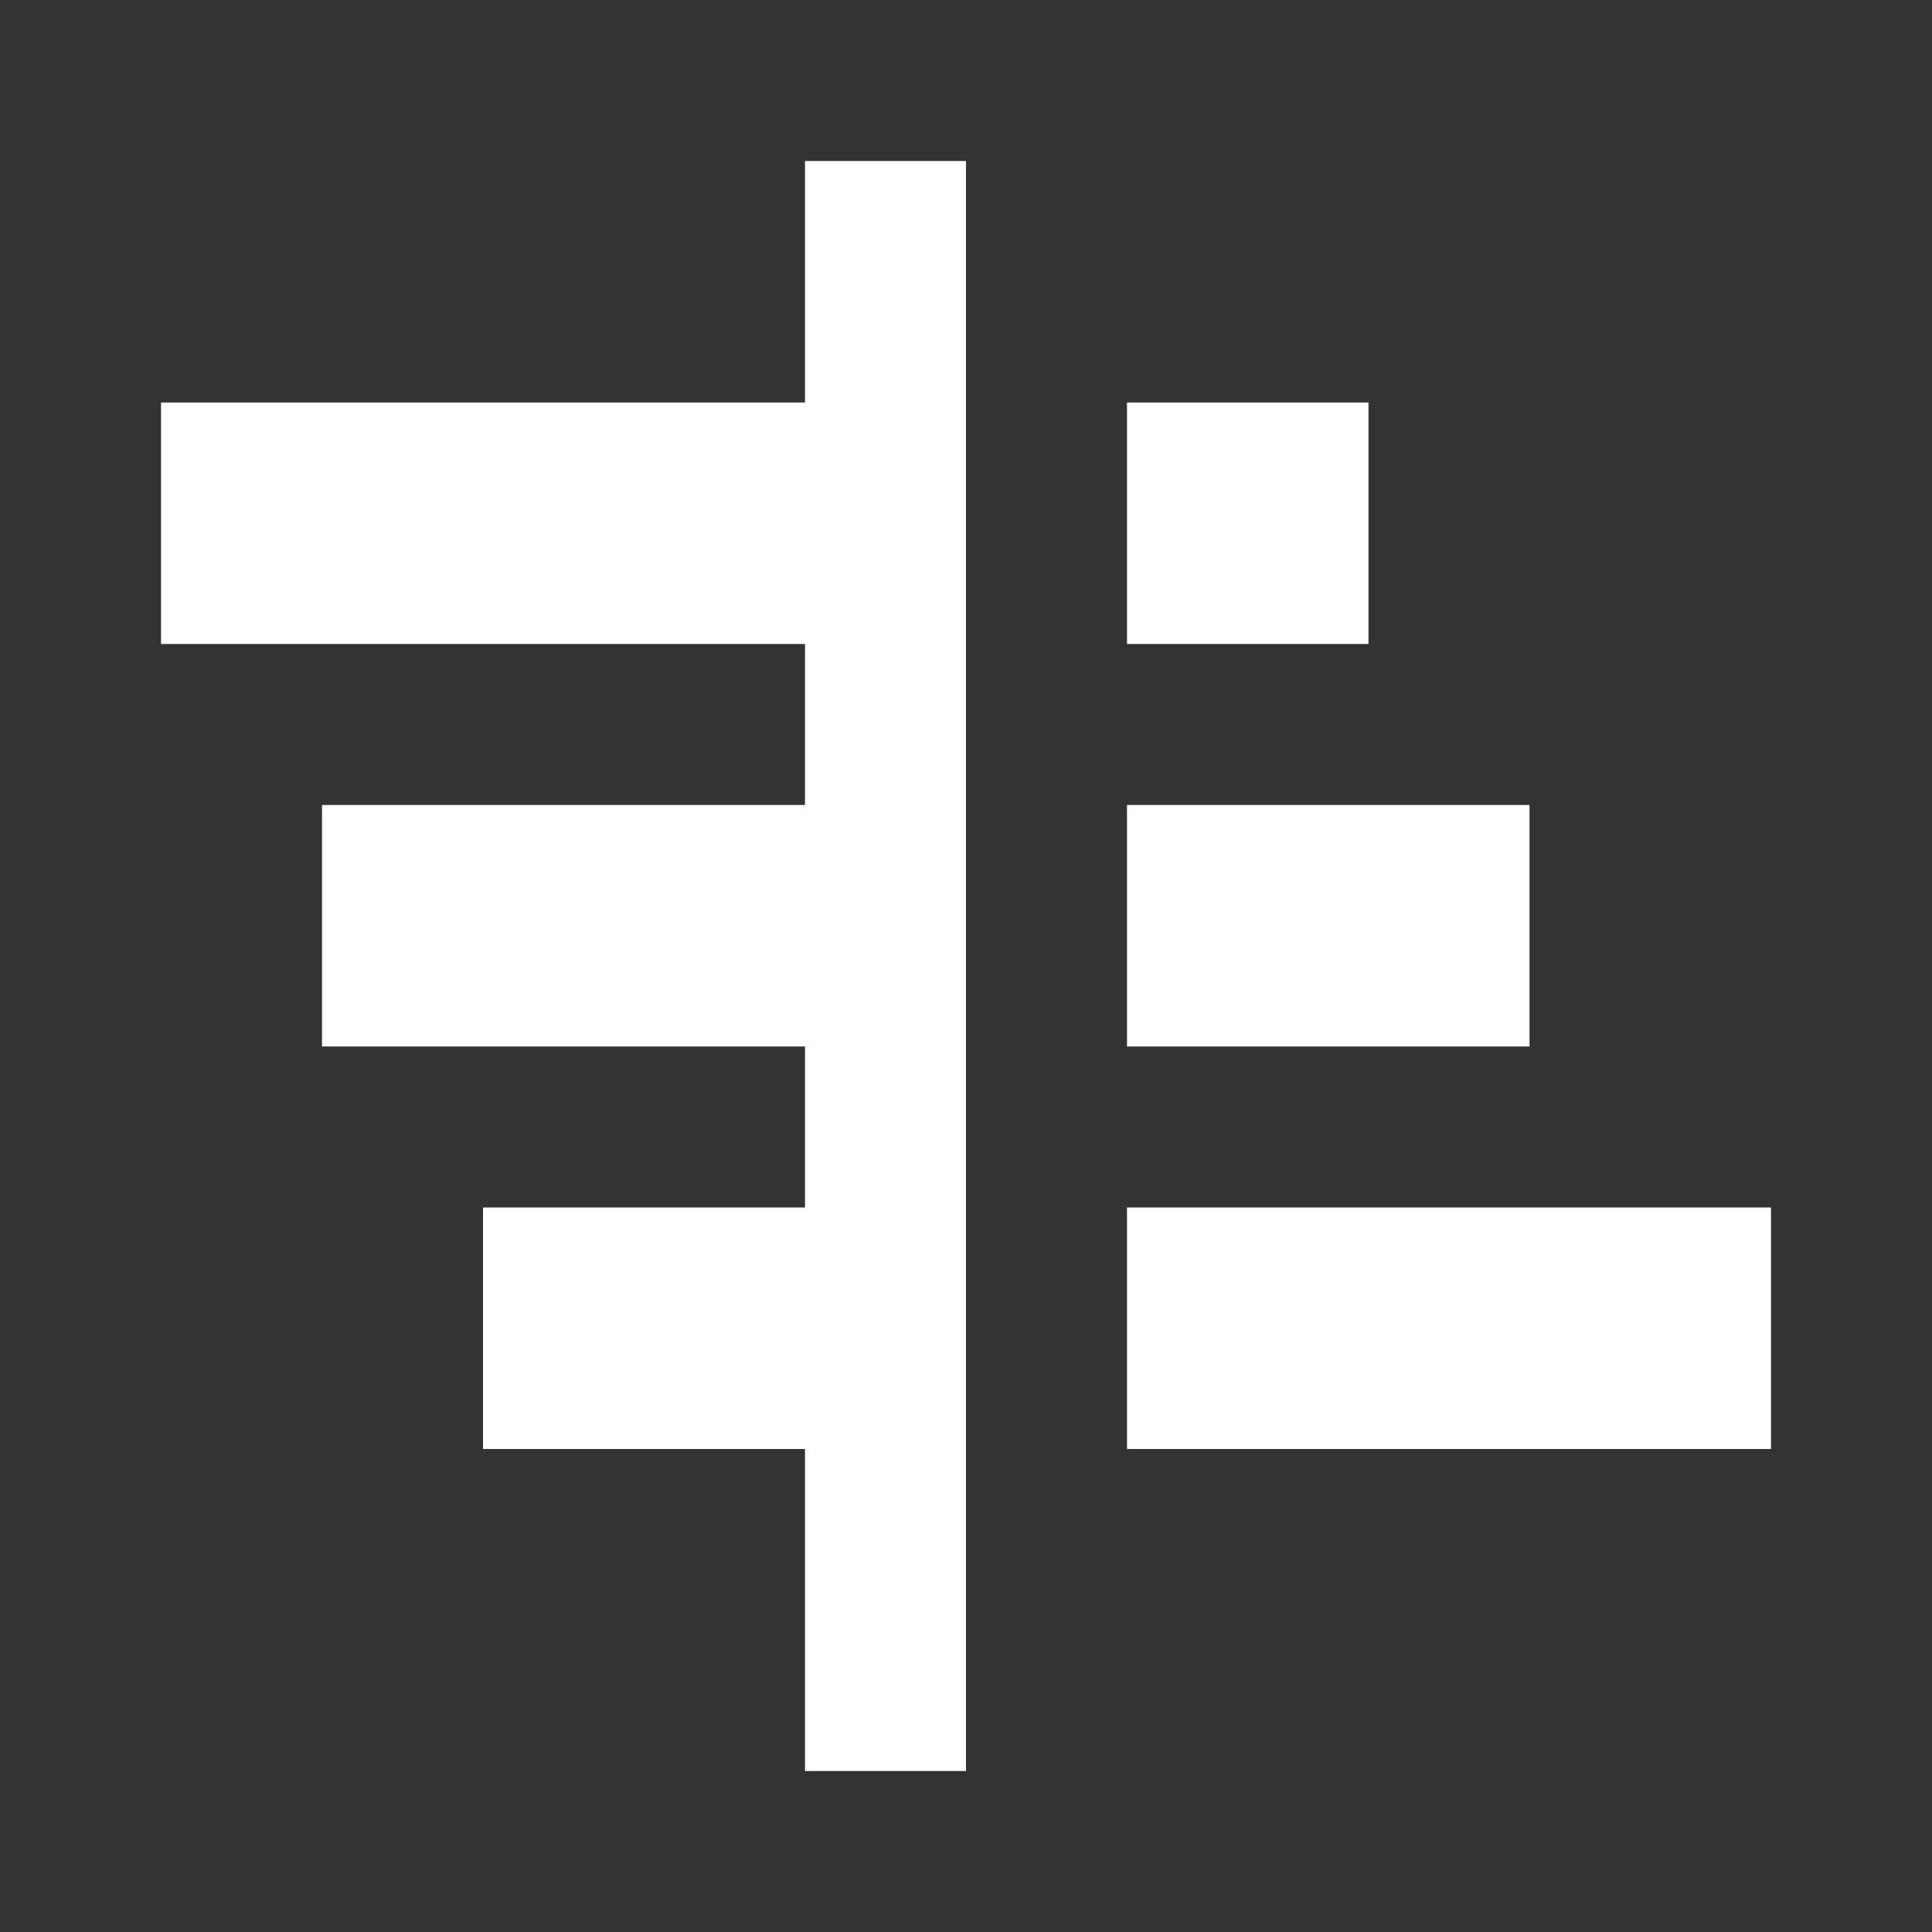
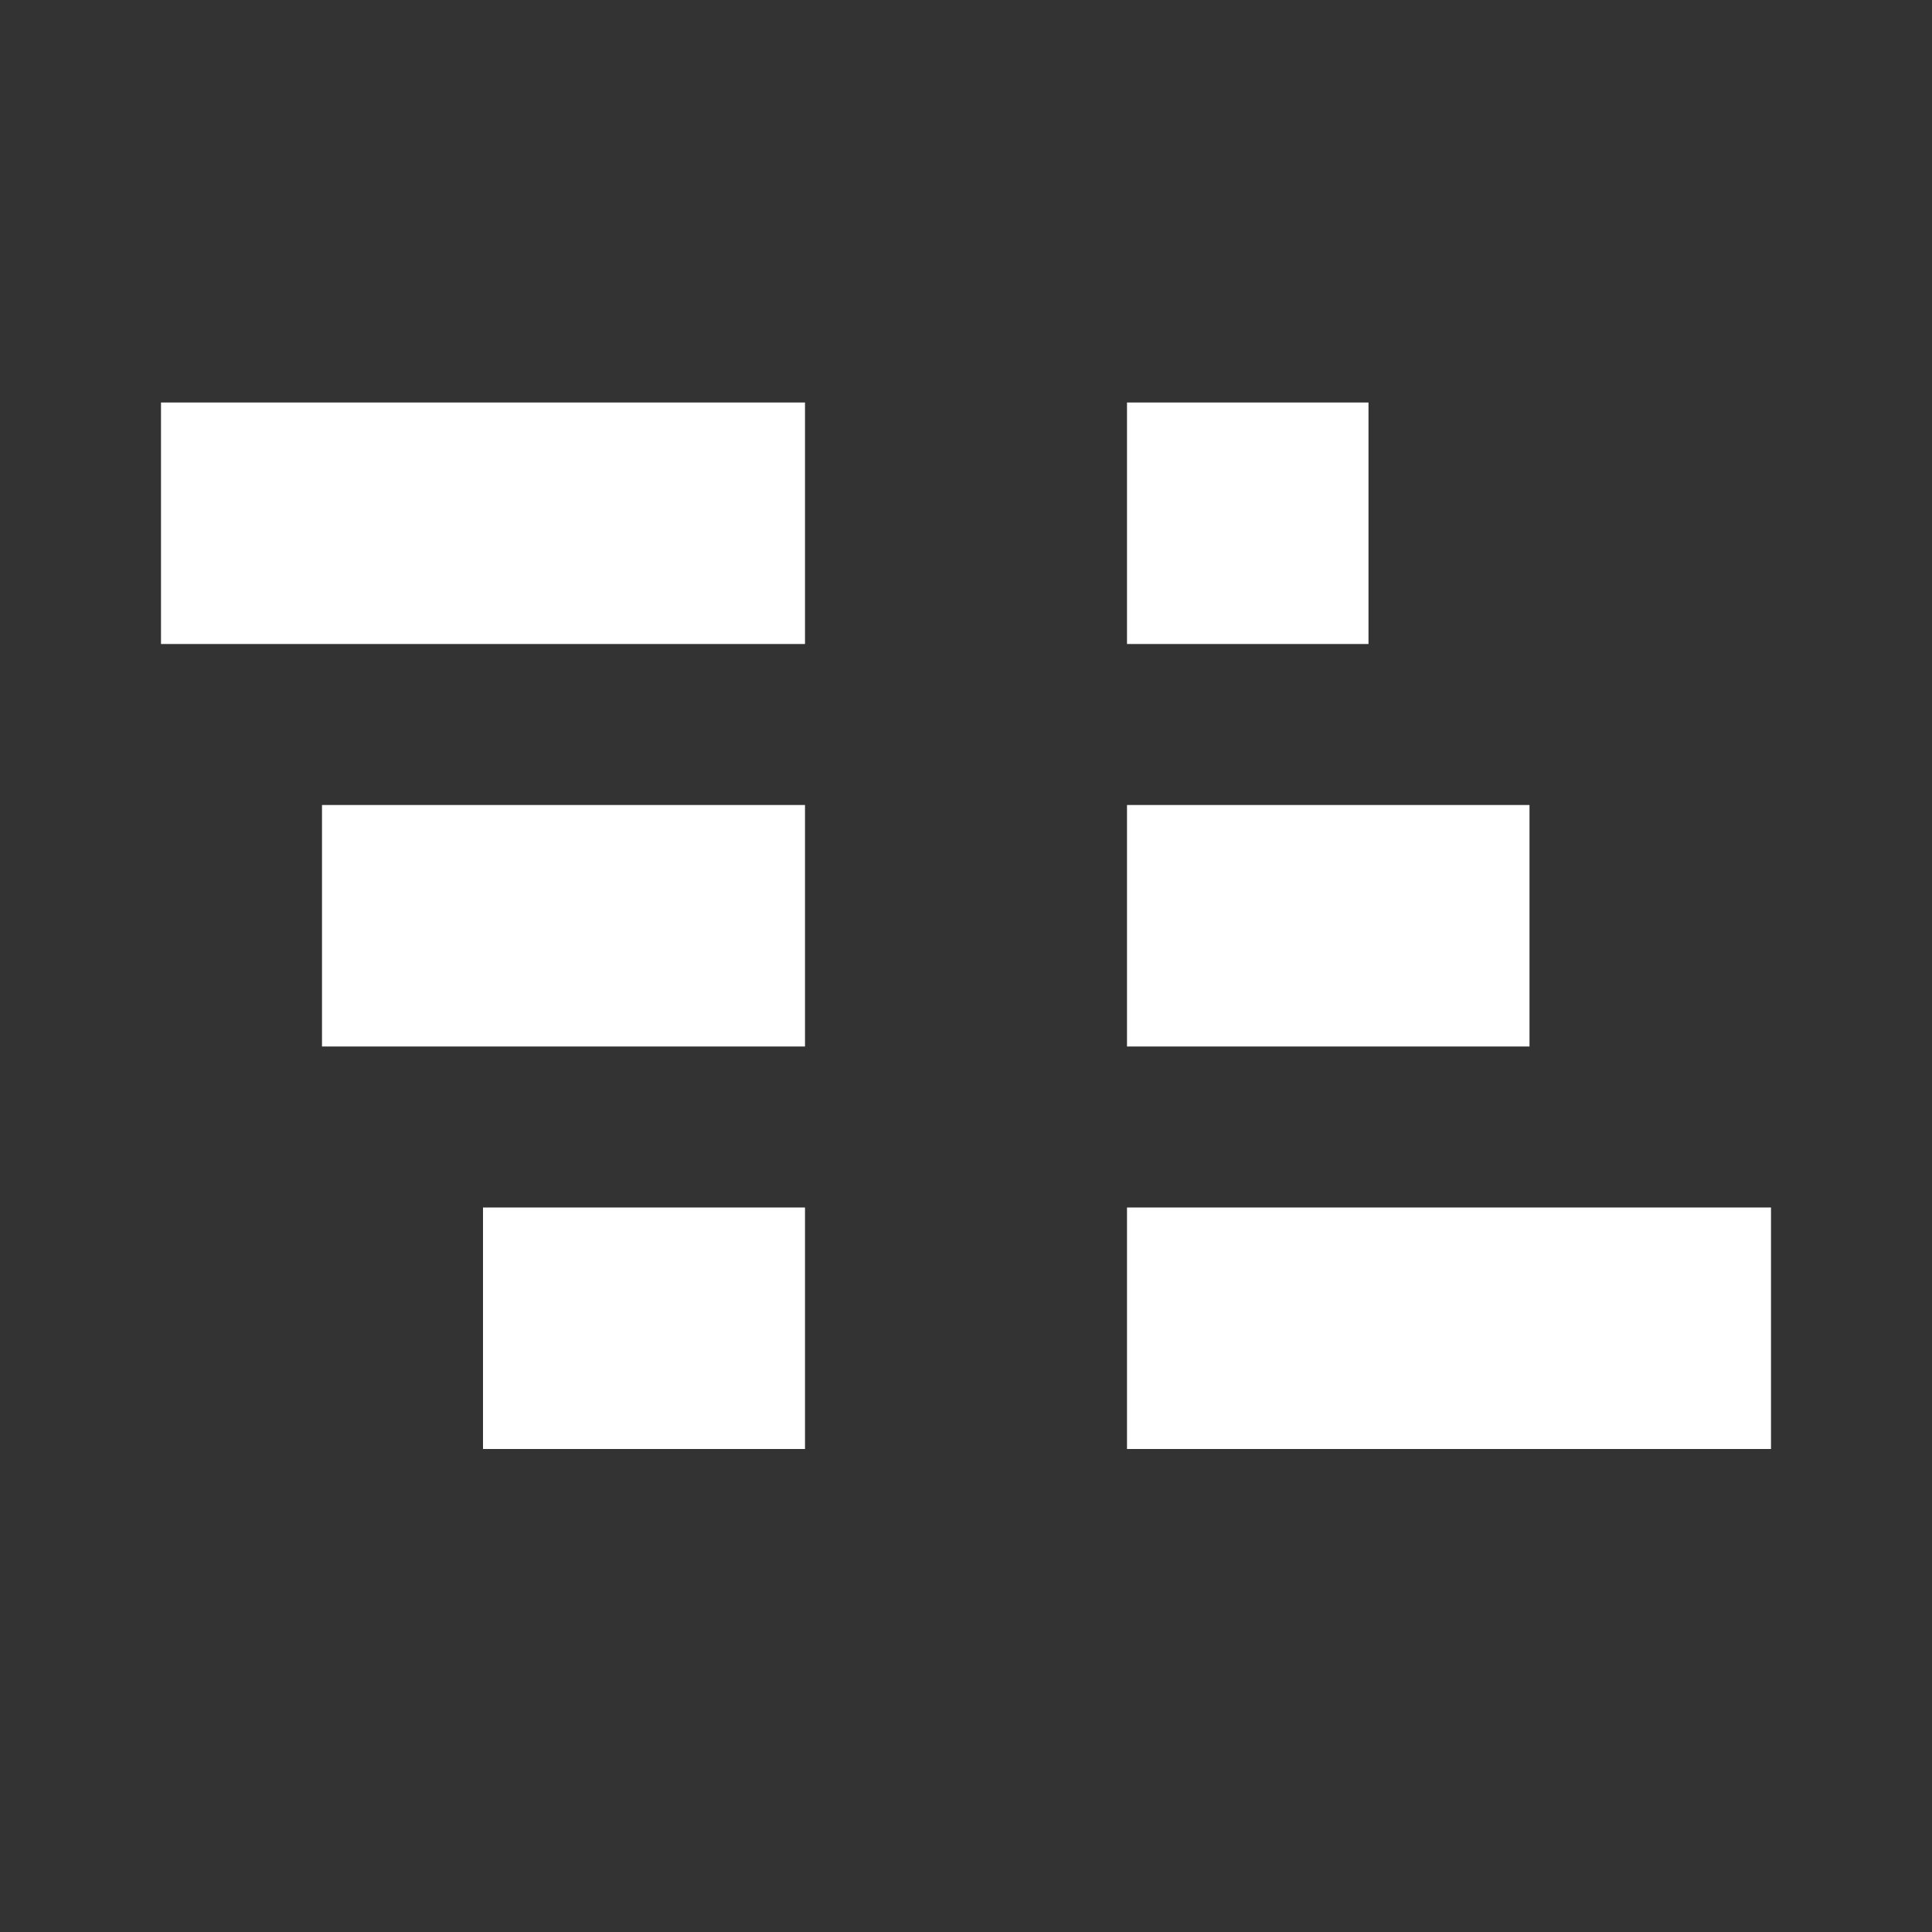
<svg xmlns="http://www.w3.org/2000/svg" width="24" height="24" viewBox="0 0 24 24" fill="none">
  <rect x="0" y="0" width="24" height="24" fill="#333333" stroke="none" />
-   <path d="M2 5H10V2H12V22H10V18H6V15H10V13H4V10H10V8H2V5ZM14 5H17V8H14V5ZM14 10H19V13H14V10ZM14 15H22V18H14V15Z" fill="white" />
+   <path d="M2 5H10V2H12H10V18H6V15H10V13H4V10H10V8H2V5ZM14 5H17V8H14V5ZM14 10H19V13H14V10ZM14 15H22V18H14V15Z" fill="white" />
</svg>